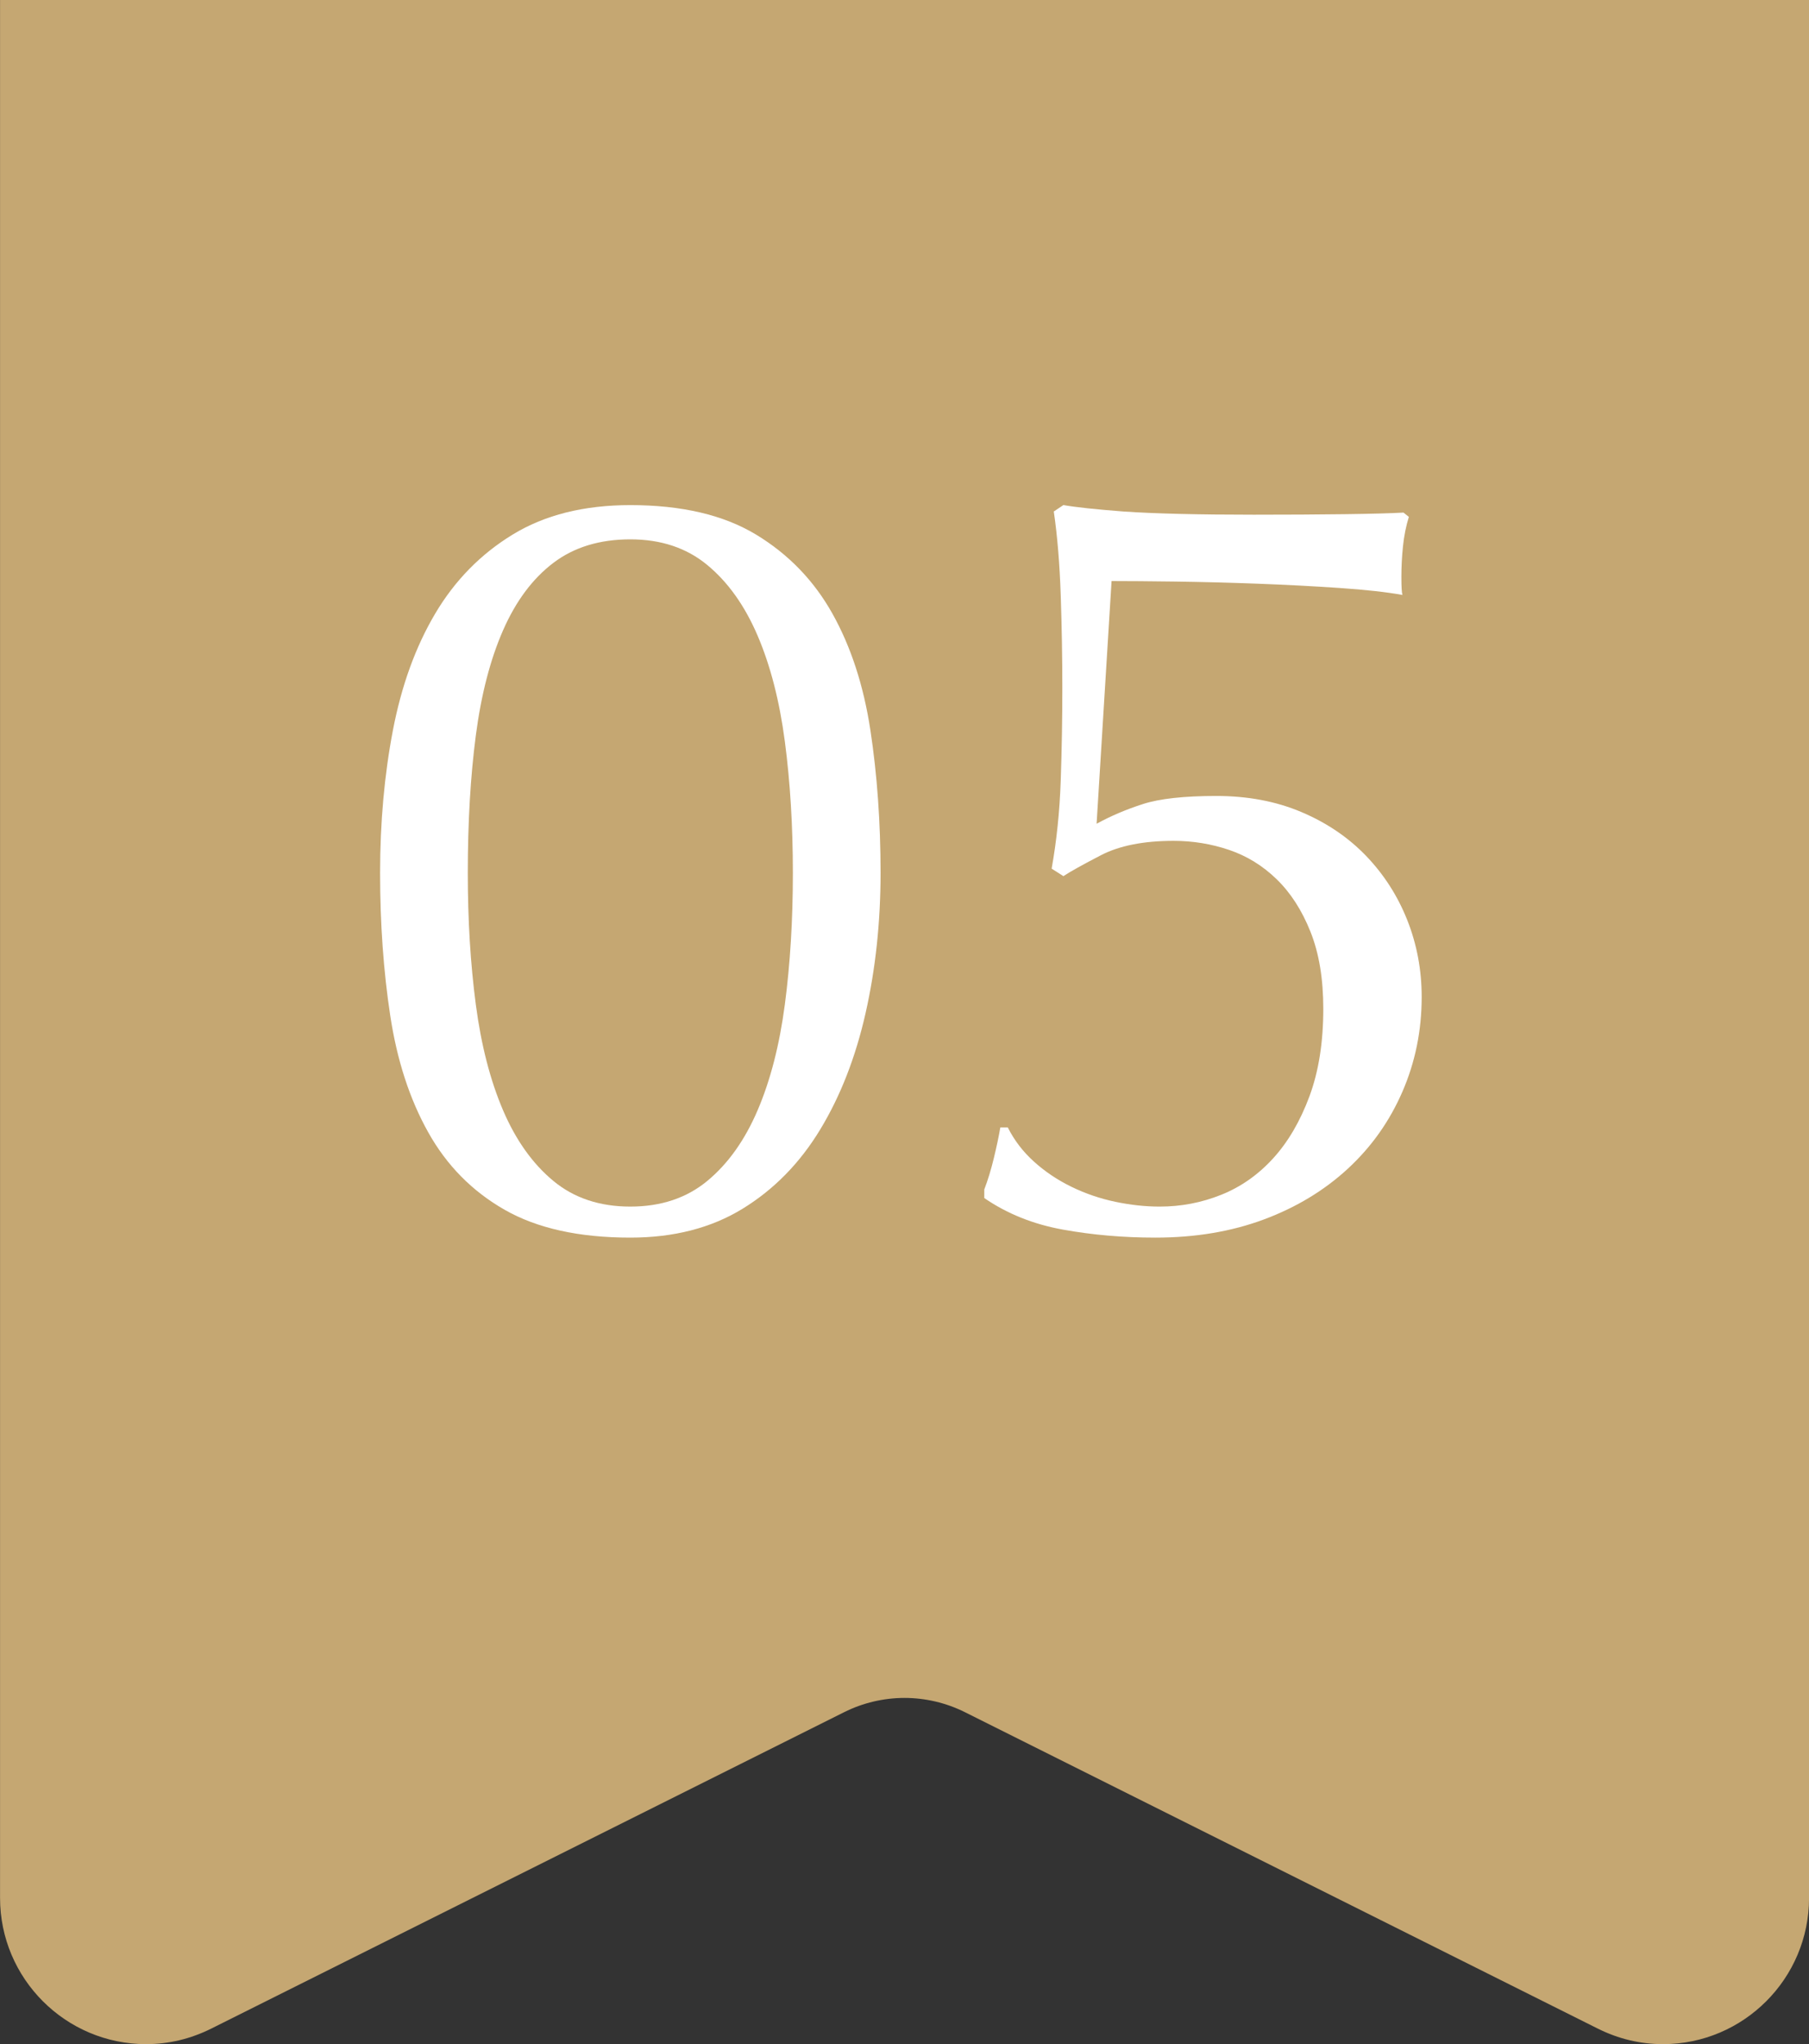
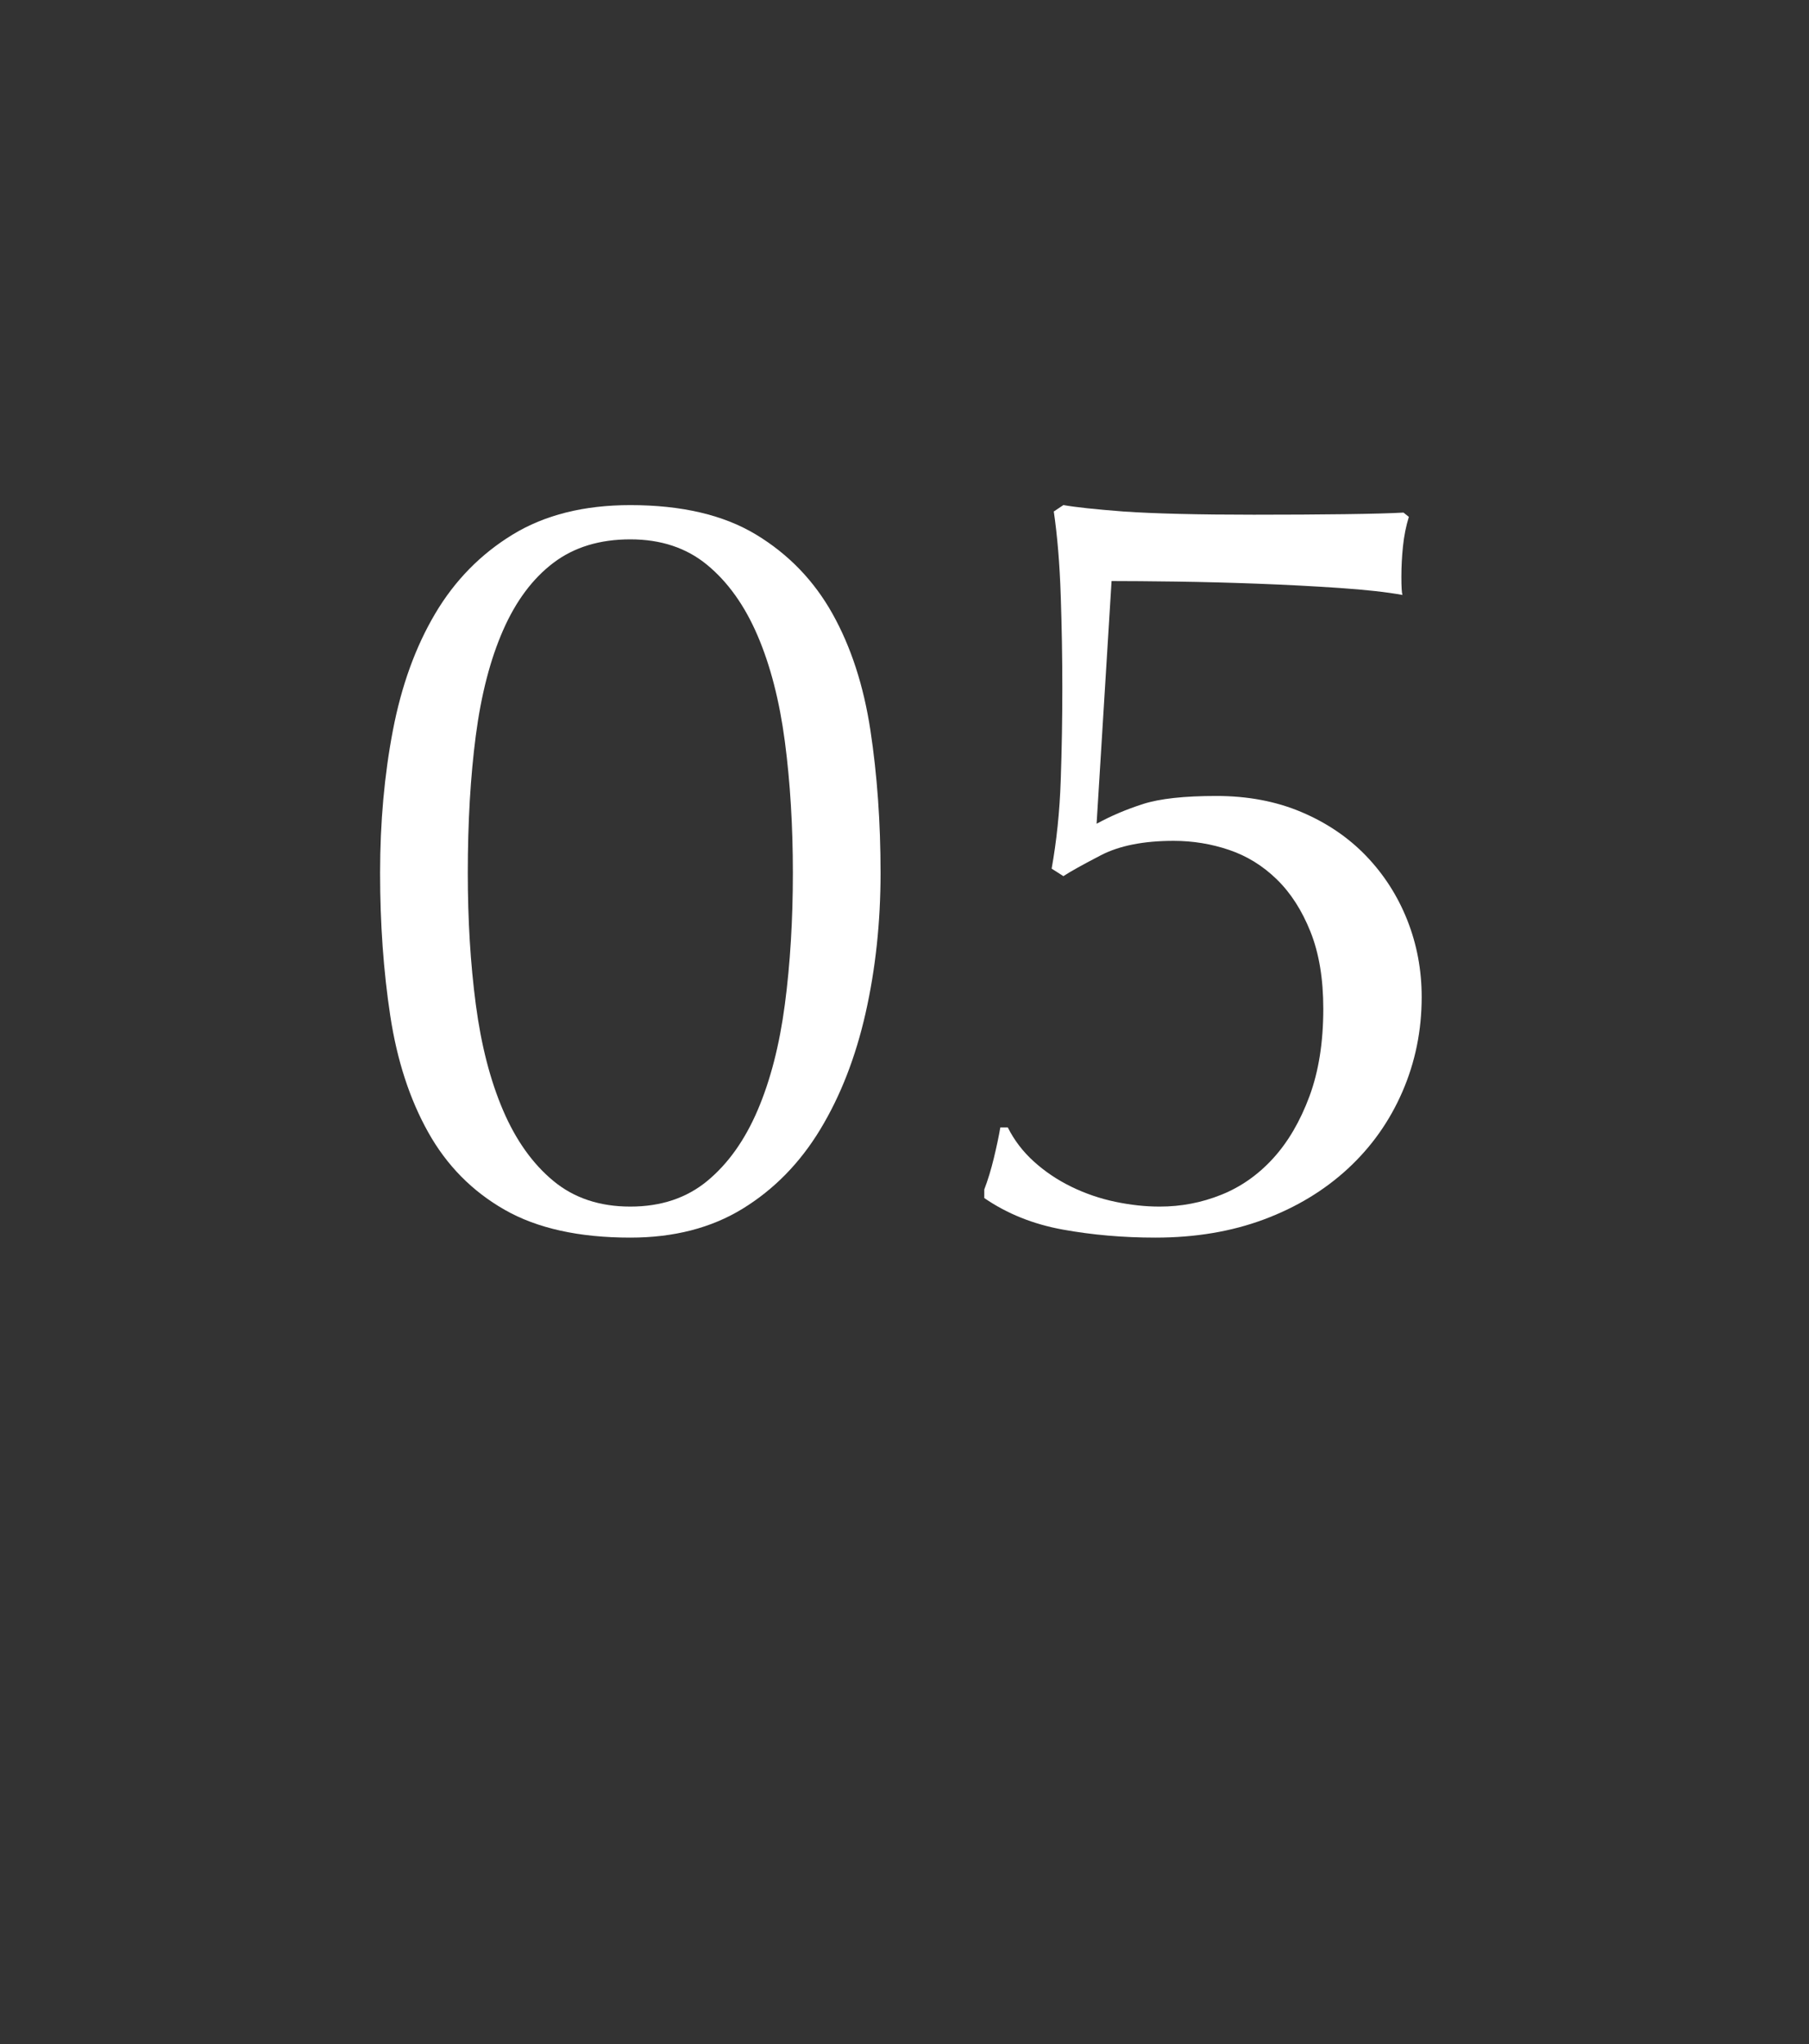
<svg xmlns="http://www.w3.org/2000/svg" id="_レイヤー_2" width="72.632" height="82.08" viewBox="0 0 72.632 82.08">
  <rect x="0" y="0" width="72.632" height="82.08" fill="#333333" stroke="none" />
  <defs>
    <style>.cls-1{fill:#c5a772;}.cls-2{fill:#fff;}</style>
  </defs>
  <g id="_レイヤー_1-2">
-     <path class="cls-1" d="M66.767,82.08c-.907,0-1.788-.21-2.619-.626l-25.411-12.706c-.748-.373-1.584-.57-2.42-.57s-1.674.197-2.421.571l-25.41,12.705c-.831.415-1.712.626-2.619.626h0c-3.234,0-5.865-2.634-5.865-5.87V0h72.632v76.21c0,3.237-2.631,5.87-5.865,5.87Z" />
    <path class="cls-2" d="M15.261,35.053c0-2.032.172-3.942.515-5.732.343-1.788.908-3.349,1.696-4.68.787-1.331,1.825-2.39,3.113-3.177s2.862-1.182,4.723-1.182c2.061,0,3.742.395,5.045,1.182,1.302.787,2.325,1.846,3.07,3.177.744,1.331,1.252,2.892,1.524,4.68.272,1.79.408,3.7.408,5.732,0,1.975-.201,3.851-.601,5.625-.401,1.774-1.009,3.335-1.825,4.68-.816,1.346-1.854,2.404-3.113,3.177-1.26.773-2.763,1.16-4.508,1.16-2.061,0-3.743-.373-5.045-1.117-1.303-.743-2.326-1.781-3.07-3.112-.745-1.331-1.252-2.891-1.524-4.681-.272-1.788-.408-3.699-.408-5.731ZM18.782,35.053c0,1.889.107,3.649.322,5.281.215,1.632.58,3.048,1.095,4.251.515,1.202,1.188,2.146,2.018,2.833.83.688,1.86,1.031,3.091,1.031s2.261-.344,3.091-1.031c.83-.687,1.503-1.631,2.018-2.833.515-1.203.88-2.619,1.095-4.251.215-1.632.322-3.393.322-5.281s-.107-3.649-.322-5.281c-.215-1.632-.58-3.049-1.095-4.251s-1.188-2.146-2.018-2.833c-.831-.688-1.861-1.031-3.091-1.031s-2.261.315-3.091.945c-.831.63-1.503,1.531-2.018,2.705-.515,1.174-.88,2.583-1.095,4.229-.215,1.646-.322,3.485-.322,5.518Z" />
    <path class="cls-2" d="M45.896,32.283c.672-.215,1.653-.322,2.941-.322,1.259,0,2.397.215,3.413.645,1.016.43,1.882,1.017,2.598,1.76.715.745,1.267,1.604,1.653,2.576.386.974.58,2.004.58,3.092,0,1.346-.258,2.612-.773,3.8-.515,1.188-1.245,2.219-2.19,3.092-.945.873-2.068,1.553-3.371,2.039-1.303.486-2.755.73-4.358.73-1.288,0-2.527-.107-3.714-.322-1.188-.215-2.24-.637-3.156-1.267v-.344c.143-.372.272-.794.386-1.267.114-.473.2-.88.258-1.224h.301c.258.516.608.974,1.052,1.374.443.401.945.737,1.503,1.009.558.272,1.145.473,1.76.602.615.129,1.209.193,1.782.193.859,0,1.681-.157,2.469-.473.787-.314,1.481-.801,2.083-1.46.601-.658,1.087-1.488,1.46-2.49.372-1.002.558-2.175.558-3.521,0-1.202-.172-2.233-.515-3.092s-.794-1.56-1.353-2.104c-.558-.544-1.195-.938-1.911-1.181-.716-.243-1.46-.365-2.233-.365-1.202,0-2.176.193-2.92.579-.745.387-1.245.666-1.503.838l-.472-.301c.2-1.116.322-2.297.365-3.542.043-1.245.064-2.483.064-3.714,0-1.202-.021-2.44-.064-3.714-.043-1.273-.136-2.397-.279-3.371l.386-.258c.486.086,1.288.172,2.405.258,1.259.086,3.005.129,5.238.129,1.374,0,2.59-.007,3.65-.021,1.059-.014,1.846-.035,2.362-.064l.215.172c-.115.372-.193.767-.236,1.181-.043.415-.064.823-.064,1.224s.014.645.043.73c-.63-.114-1.467-.208-2.512-.279-1.045-.071-2.14-.129-3.285-.172-1.145-.043-2.248-.071-3.306-.086-1.059-.014-1.918-.021-2.576-.021l-.601,9.746c.572-.314,1.195-.579,1.868-.794Z" />
  </g>
</svg>